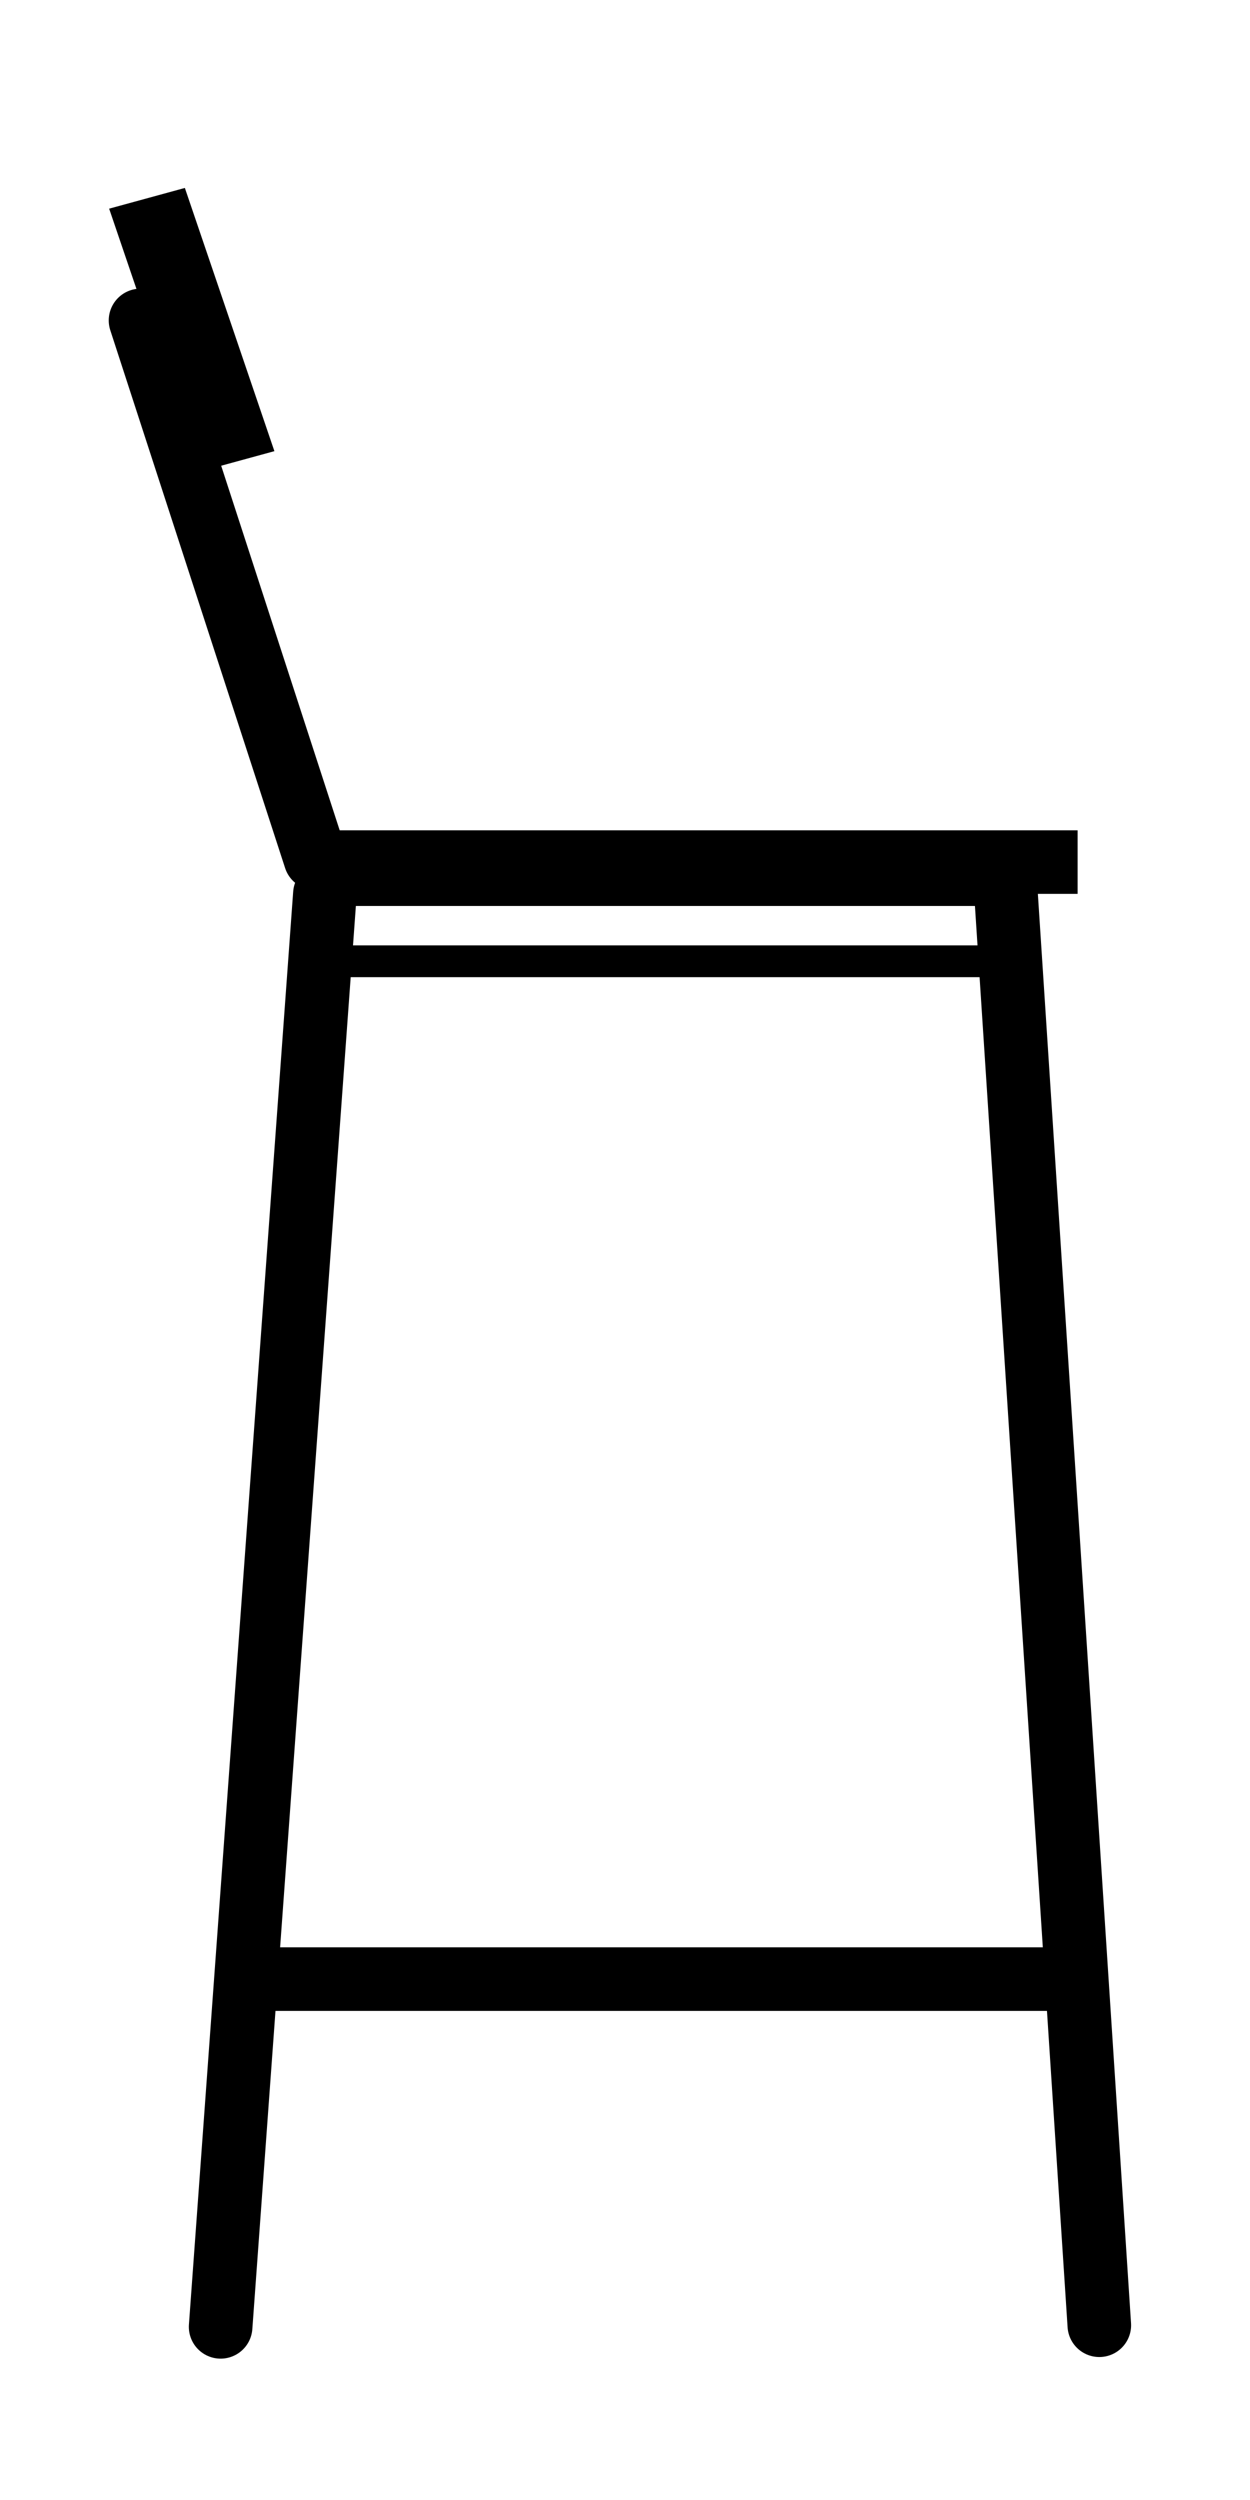
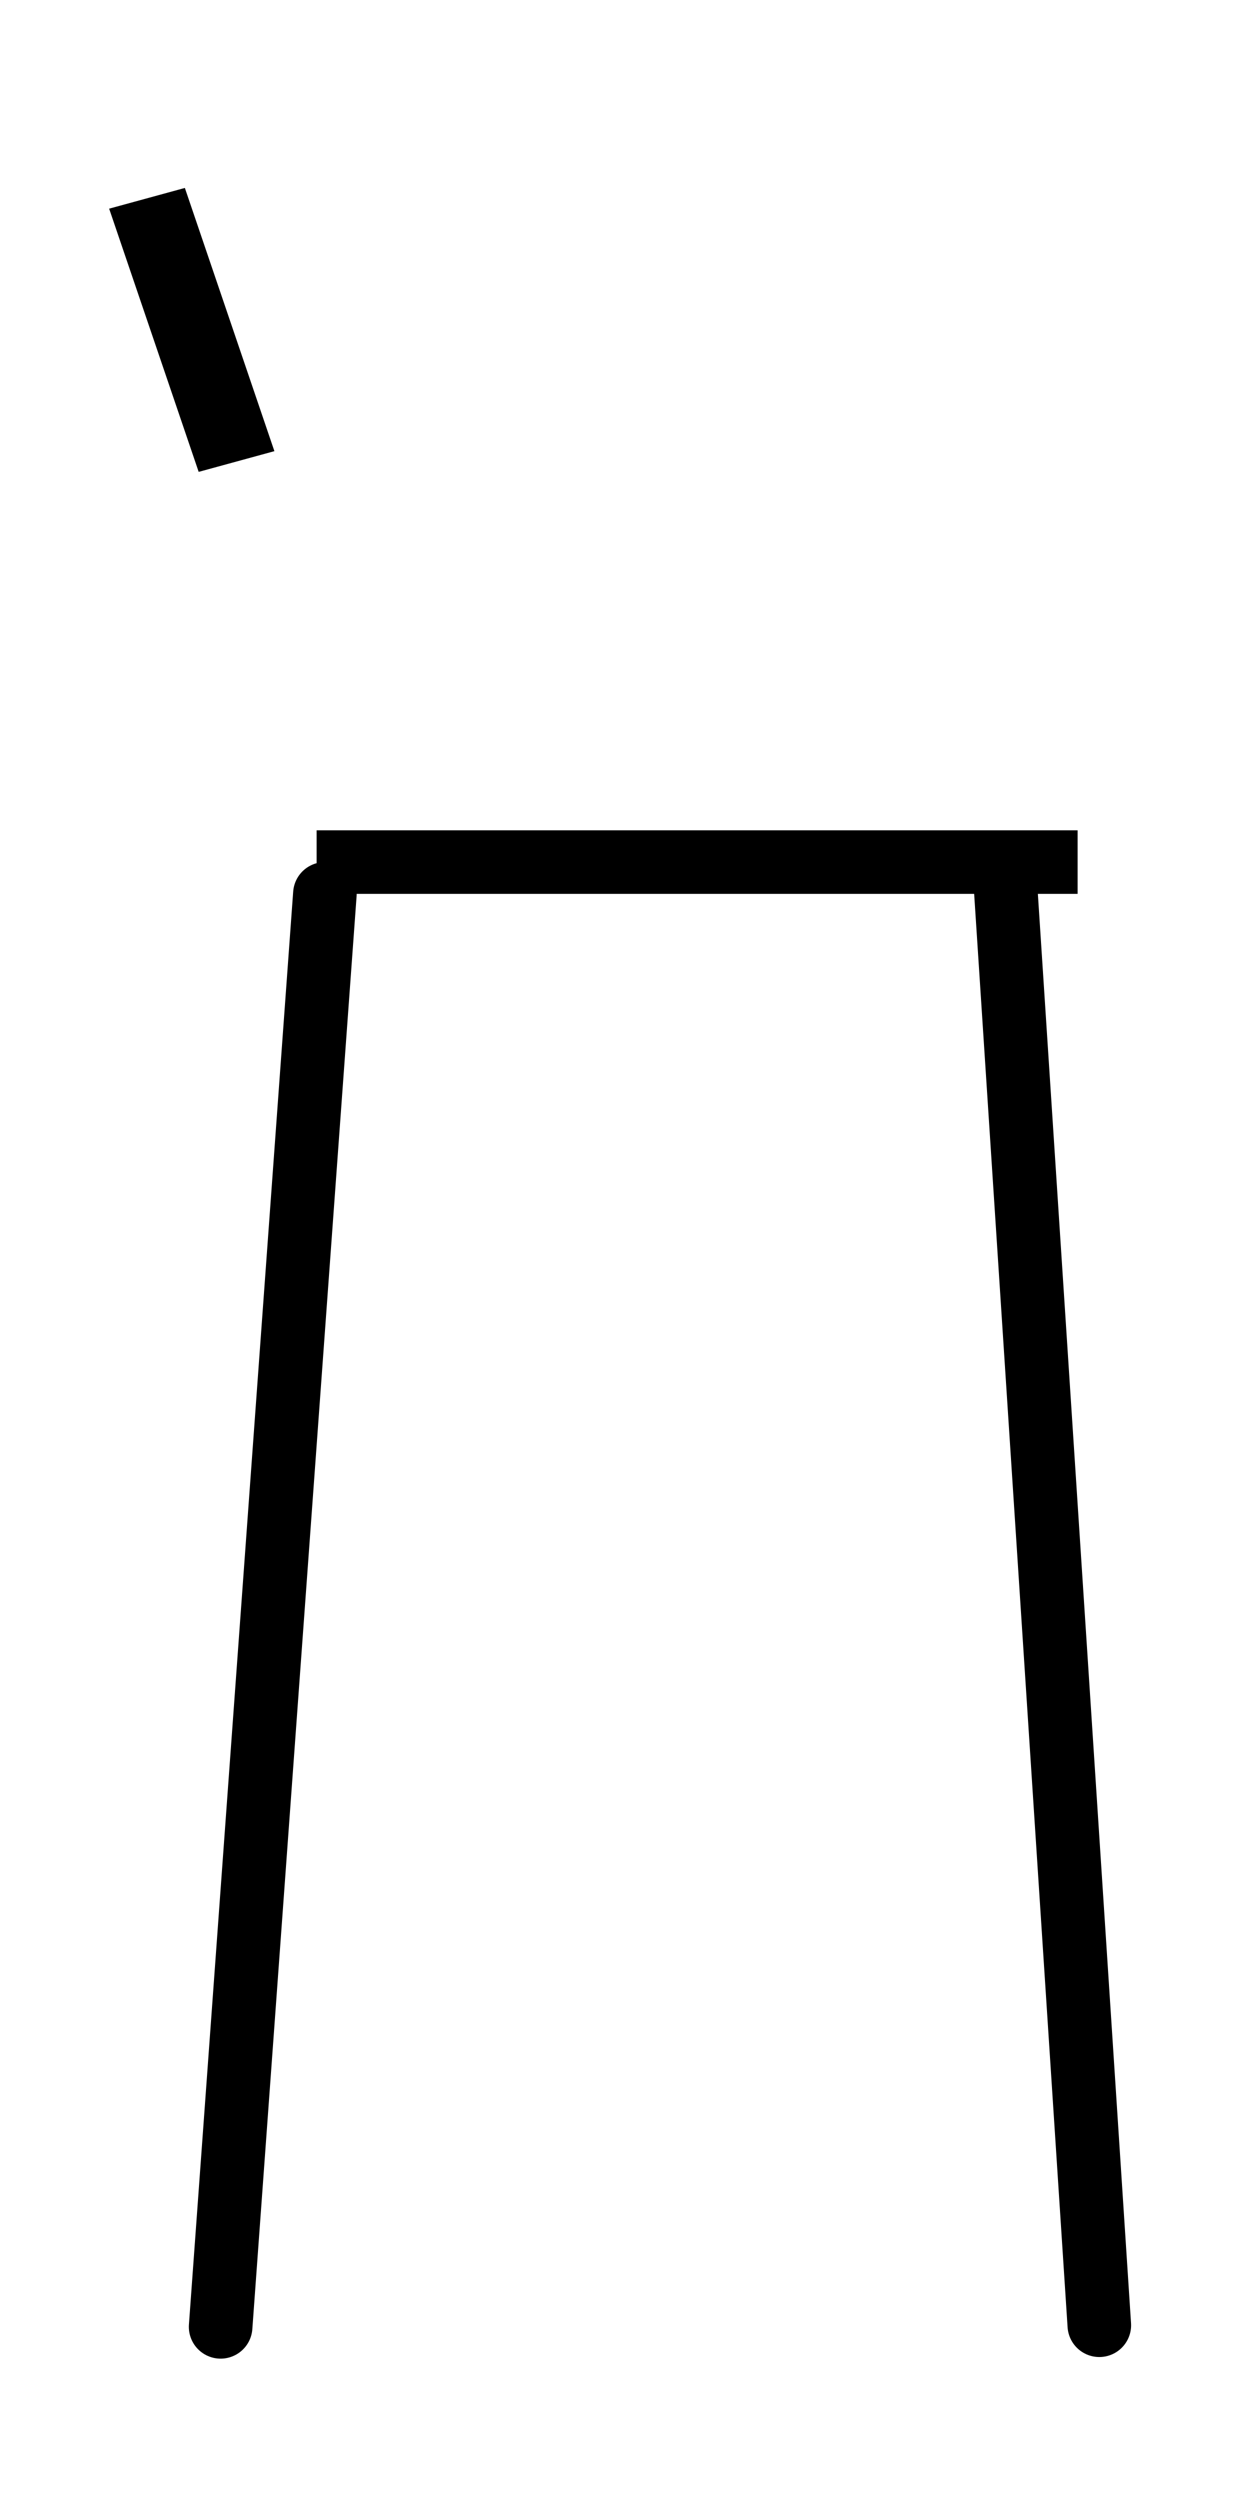
<svg xmlns="http://www.w3.org/2000/svg" id="svg2" xml:space="preserve" version="1.1" height="400" width="200">
  <defs id="defs2" />
  <title id="title1">huuh8</title>
  <g transform="matrix(10.172,0,0,10.172,-31.326,-3.66)" id="g2" class="layer">
    <title id="title2">Layer 1</title>
    <rect y="17.34" x="-5.31" width="0" stroke-linejoin="round" stroke-linecap="square" stroke="#000000" id="svg_15" height="0" fill="none" />
    <rect y="17.29" x="-2.6" width="0" stroke-linejoin="round" stroke-linecap="square" stroke="#000000" id="svg_16" height="0" fill="none" />
    <rect y="27.89" x="-7.89" width="0" stroke-linejoin="round" stroke-linecap="square" stroke="#000000" id="svg_25" height="0" fill="none" />
    <rect y="5.68" x="5.01" width="0" stroke-linejoin="round" stroke-linecap="square" stroke="#000000" id="svg_62" height="0" fill="none" />
-     <rect y="5.68" x="5.01" width="0" stroke-linejoin="round" stroke-linecap="square" stroke="#000000" opacity="0.5" id="svg_63" height="0" fill="none" />
    <rect y="3.95" x="5.13" width="0" stroke-linejoin="round" stroke-linecap="square" stroke="#000000" id="svg_60" height="0" fill="none" />
    <rect y="5.79" x="6.13" width="0" transform="matrix(-0.993,-0.297,0.497,-0.594,8.363,9.209)" stroke-linejoin="round" stroke-linecap="square" stroke="#000000" id="svg_61" height="0" fill="none" />
    <line y2="36.87" y1="14.41" x2="21.05" x1="18.22" transform="rotate(3.452,19.638,25.639)" stroke-linejoin="bevel" stroke-linecap="round" stroke="#000000" points="null" id="svg_78" fill="none" />
    <line y2="13.92" y1="13.92" x2="19.53" x1="8.56" stroke-linejoin="bevel" stroke-linecap="square" stroke="#000000" id="svg_82" fill="none" />
-     <line y2="13.86" y1="5.4" x2="8.04" x1="5.29" stroke-linejoin="bevel" stroke-linecap="round" stroke="#000000" points="null" id="svg_83" fill="none" />
    <line y2="36.96" y1="14.42" x2="6.55" x1="8.19" stroke-linejoin="bevel" stroke-linecap="round" stroke="#000000" id="svg_84" fill="none" />
    <rect y="2.86" x="6.9" width="0.68" transform="matrix(0.709,-0.194,0.216,0.635,-0.251,3.385)" stroke-linecap="square" stroke="#000000" id="svg_85" height="5.52" fill="none" />
-     <rect y="14.36" x="8.34" width="10.71" stroke-width="0.5" stroke-linejoin="bevel" stroke-linecap="round" stroke="#000000" id="svg_88" height="1.12" fill="none" />
-     <line y2="31.49" y1="31.49" x2="19.58" x1="6.97" stroke-linejoin="bevel" stroke-linecap="round" stroke="#000000" id="svg_92" fill="none" />
  </g>
</svg>